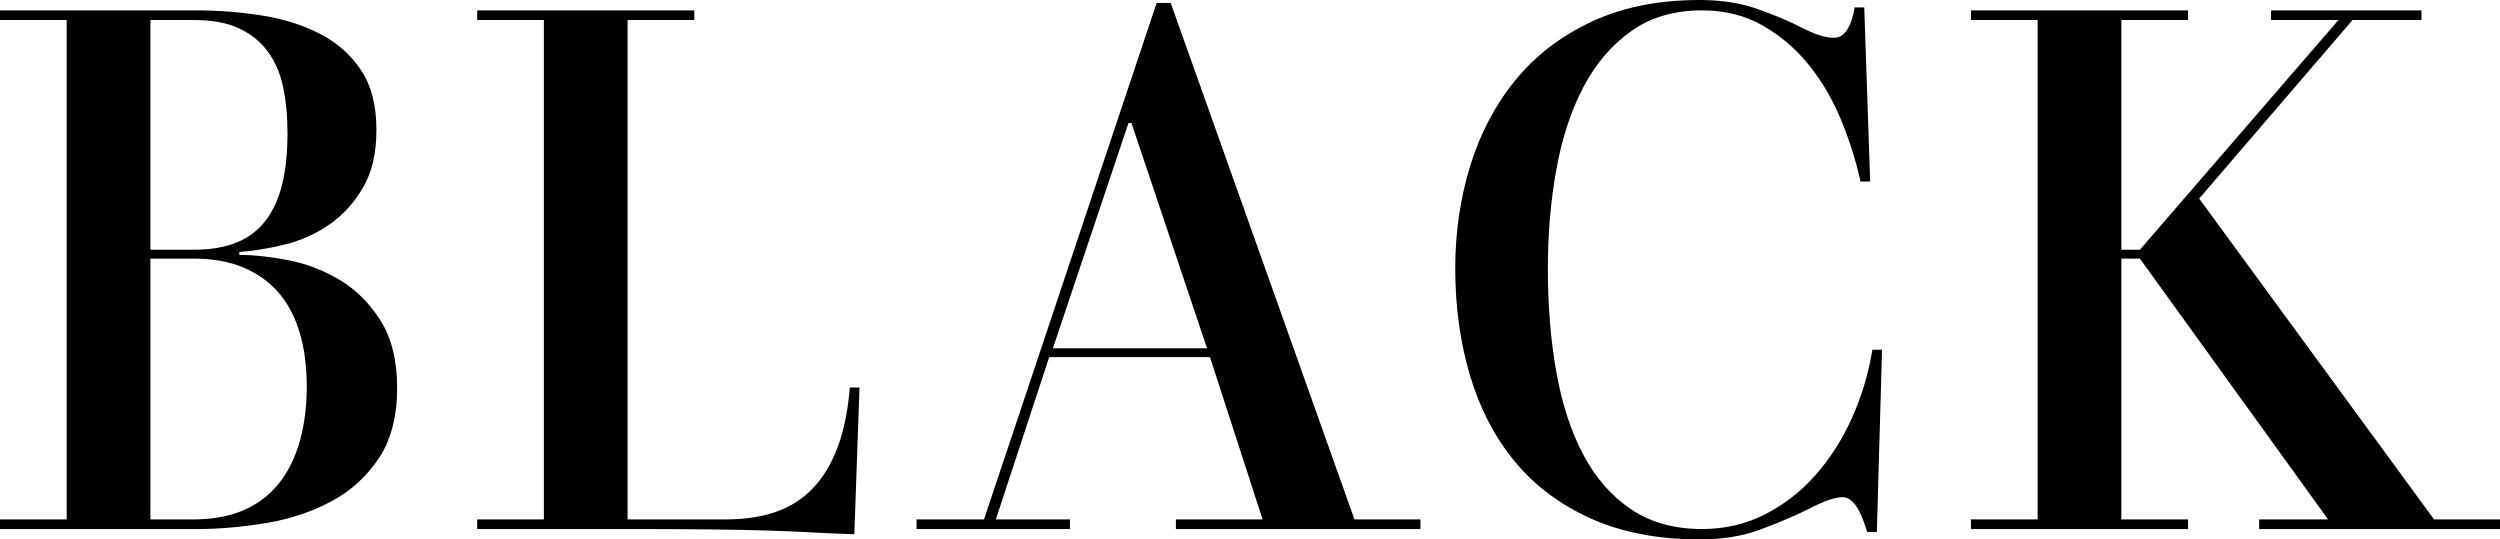
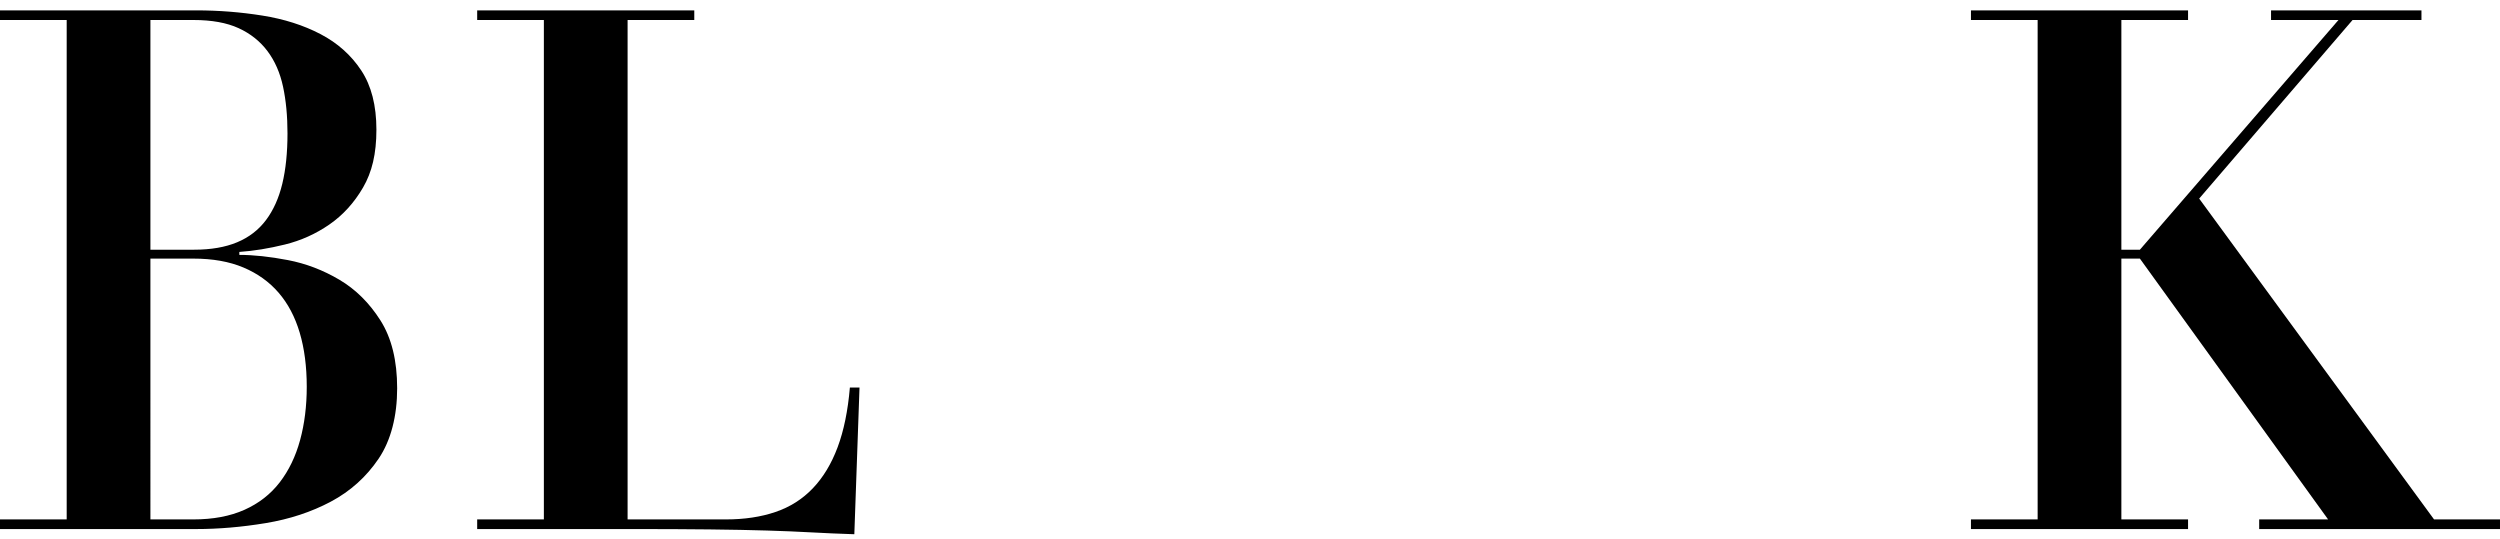
<svg xmlns="http://www.w3.org/2000/svg" viewBox="0 0 202.44 43.68">
-   <path d="m0 42.84v-.78h5.4v-40.44h-5.4v-.78h15.9c1.8 0 3.58.14 5.34.42s3.33.78 4.71 1.5 2.48 1.7 3.3 2.94 1.23 2.84 1.23 4.8-.36 3.44-1.08 4.68-1.63 2.24-2.73 3-2.3 1.3-3.6 1.62-2.53.52-3.69.6v.24c1.16 0 2.47.14 3.93.42s2.85.81 4.17 1.59 2.43 1.88 3.33 3.3 1.35 3.25 1.35 5.49-.5 4.22-1.5 5.7-2.29 2.64-3.87 3.48-3.34 1.42-5.28 1.74-3.81.48-5.61.48zm12.18-22.62h3.54c1.36 0 2.52-.2 3.48-.6s1.74-1 2.34-1.8 1.04-1.78 1.32-2.94.42-2.52.42-4.08c0-1.4-.12-2.66-.36-3.78s-.66-2.08-1.26-2.88-1.38-1.42-2.34-1.86-2.18-.66-3.66-.66h-3.48zm0 21.84h3.48c1.6 0 2.98-.26 4.14-.78s2.11-1.26 2.85-2.22 1.29-2.1 1.65-3.42.54-2.76.54-4.32c0-1.64-.19-3.1-.57-4.38s-.95-2.36-1.71-3.24-1.71-1.56-2.85-2.04-2.49-.72-4.05-.72h-3.48z" />
+   <path d="m0 42.84v-.78h5.4v-40.44h-5.4v-.78h15.9c1.8 0 3.58.14 5.34.42s3.33.78 4.71 1.5 2.48 1.7 3.3 2.94 1.23 2.84 1.23 4.8-.36 3.44-1.08 4.68-1.63 2.24-2.73 3-2.3 1.3-3.6 1.62-2.53.52-3.69.6v.24c1.16 0 2.47.14 3.93.42s2.85.81 4.17 1.59 2.43 1.88 3.33 3.3 1.35 3.25 1.35 5.49-.5 4.22-1.5 5.7-2.29 2.64-3.87 3.48-3.34 1.42-5.28 1.74-3.81.48-5.61.48zm12.18-22.62h3.54c1.36 0 2.52-.2 3.48-.6s1.74-1 2.34-1.8 1.04-1.78 1.32-2.94.42-2.52.42-4.08c0-1.4-.12-2.66-.36-3.78s-.66-2.08-1.26-2.88-1.38-1.42-2.34-1.86-2.18-.66-3.66-.66h-3.48zm0 21.84h3.48c1.6 0 2.98-.26 4.14-.78s2.11-1.26 2.85-2.22 1.29-2.1 1.65-3.42.54-2.76.54-4.32c0-1.64-.19-3.1-.57-4.38s-.95-2.36-1.71-3.24-1.71-1.56-2.85-2.04-2.49-.72-4.05-.72h-3.48" />
  <path d="m69.18 43.26c-1.24-.04-2.4-.09-3.48-.15s-2.28-.11-3.6-.15-2.86-.07-4.62-.09-3.92-.03-6.48-.03h-12.36v-.78h5.4v-40.44h-5.4v-.78h17.58v.78h-5.4v40.44h7.98c1.48 0 2.81-.2 3.99-.6s2.19-1.04 3.03-1.92 1.51-1.99 2.01-3.33.83-2.95.99-4.83h.78z" />
-   <path d="m74.22 42.84v-.78h5.46l13.98-41.82h1.14l14.88 41.82h5.34v.78h-19.8v-.78h7.02l-4.26-13.14h-13.02l-4.32 13.14h6v.78zm11.04-14.64h12.48l-6.12-18.24h-.24z" />
-   <path d="m128.85 42c-2.5-1.12-4.56-2.66-6.18-4.62s-2.83-4.28-3.63-6.96-1.2-5.58-1.2-8.7c0-2.88.4-5.63 1.2-8.25s2.01-4.93 3.63-6.93 3.68-3.59 6.18-4.77 5.43-1.77 8.79-1.77c1.76 0 3.34.25 4.74.75s2.6 1.01 3.6 1.53c.56.28 1.04.48 1.44.6s.76.18 1.08.18c.44 0 .8-.22 1.08-.66s.48-1.04.6-1.8h.78l.48 14.1h-.78c-.36-1.64-.88-3.29-1.56-4.95s-1.55-3.15-2.61-4.47-2.31-2.39-3.75-3.21-3.08-1.23-4.92-1.23c-2.24 0-4.15.56-5.73 1.68s-2.87 2.63-3.87 4.53-1.73 4.12-2.19 6.66-.69 5.21-.69 8.01c0 3.04.23 5.85.69 8.43s1.19 4.81 2.19 6.69 2.29 3.35 3.87 4.41 3.49 1.59 5.73 1.59c1.84 0 3.53-.39 5.07-1.17s2.9-1.83 4.08-3.15 2.17-2.86 2.97-4.62 1.36-3.62 1.68-5.58h.78l-.42 14.76h-.78c-.32-1.04-.64-1.77-.96-2.19s-.66-.63-1.02-.63c-.32 0-.71.08-1.17.24s-.99.4-1.59.72c-1.32.64-2.67 1.21-4.05 1.71s-2.97.75-4.77.75c-3.36 0-6.29-.56-8.79-1.68z" />
  <path d="m159.6 42.84v-.78h5.4v-40.44h-5.4v-.78h17.58v.78h-5.4v18.6h1.5l16.08-18.6h-5.46v-.78h12.18v.78h-5.58l-12.42 14.46 19.02 25.98h5.34v.78h-19.5v-.78h5.58l-15.24-21.12h-1.5v21.12h5.4v.78z" />
</svg>